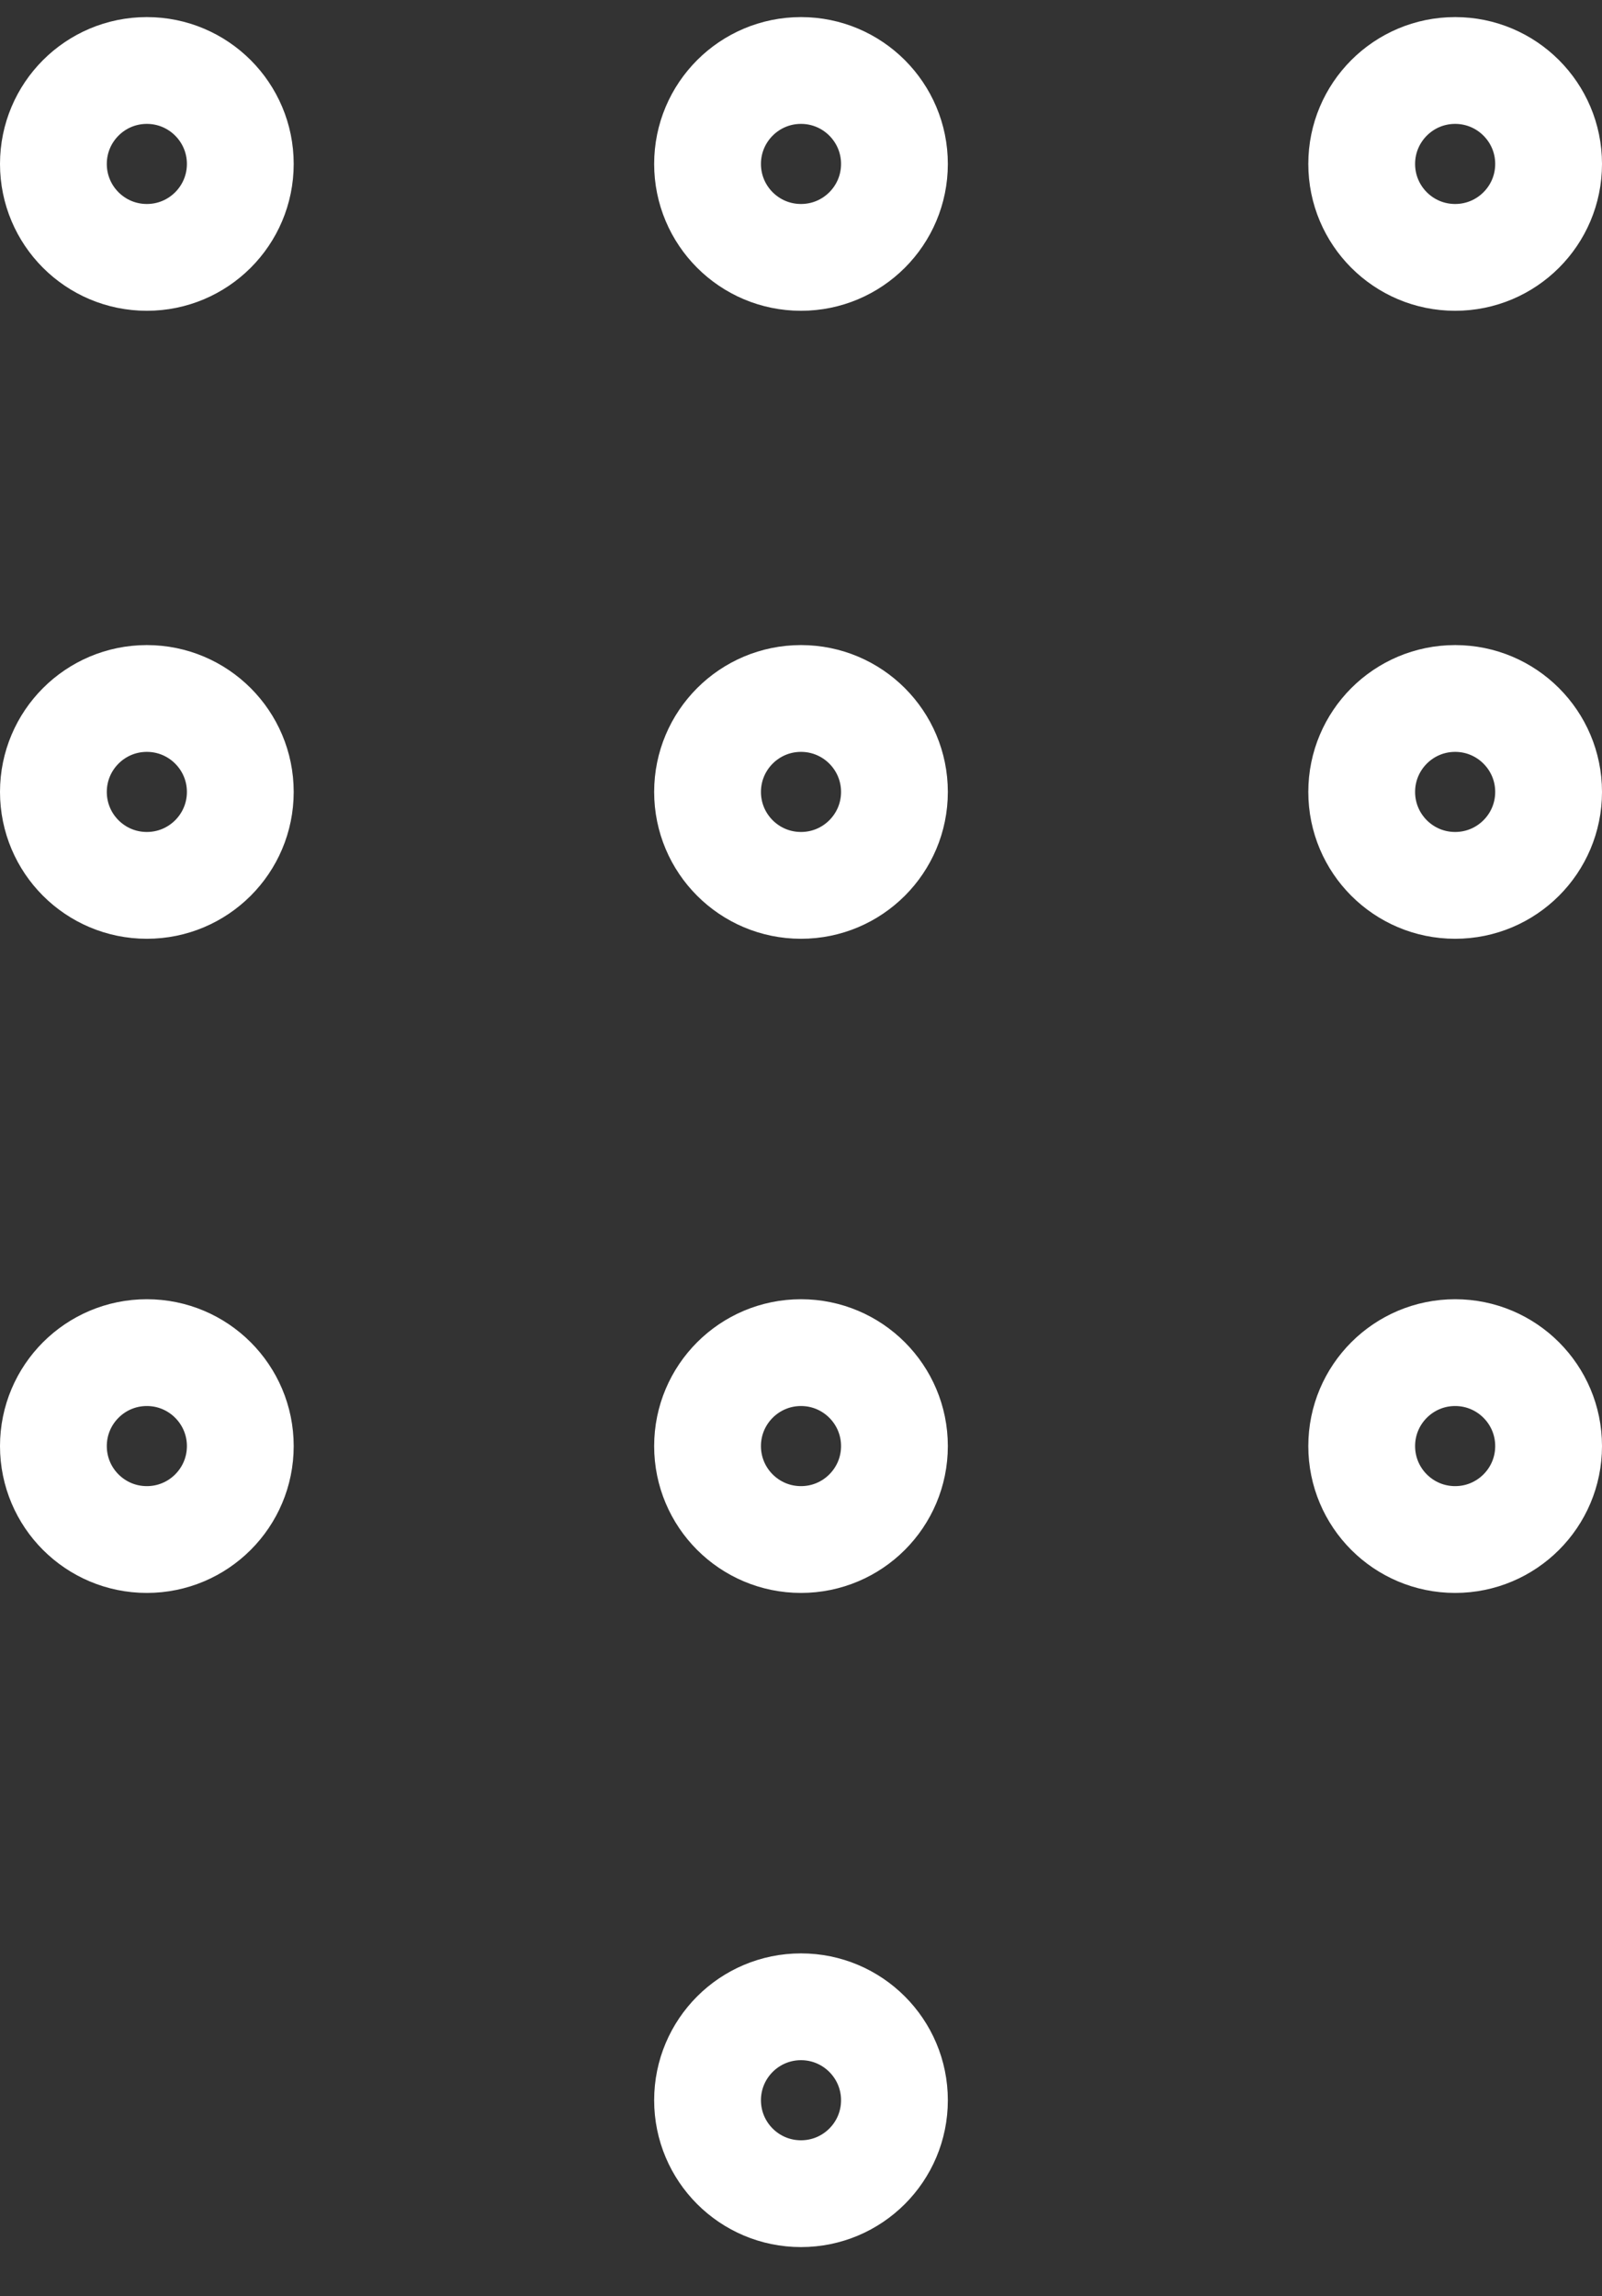
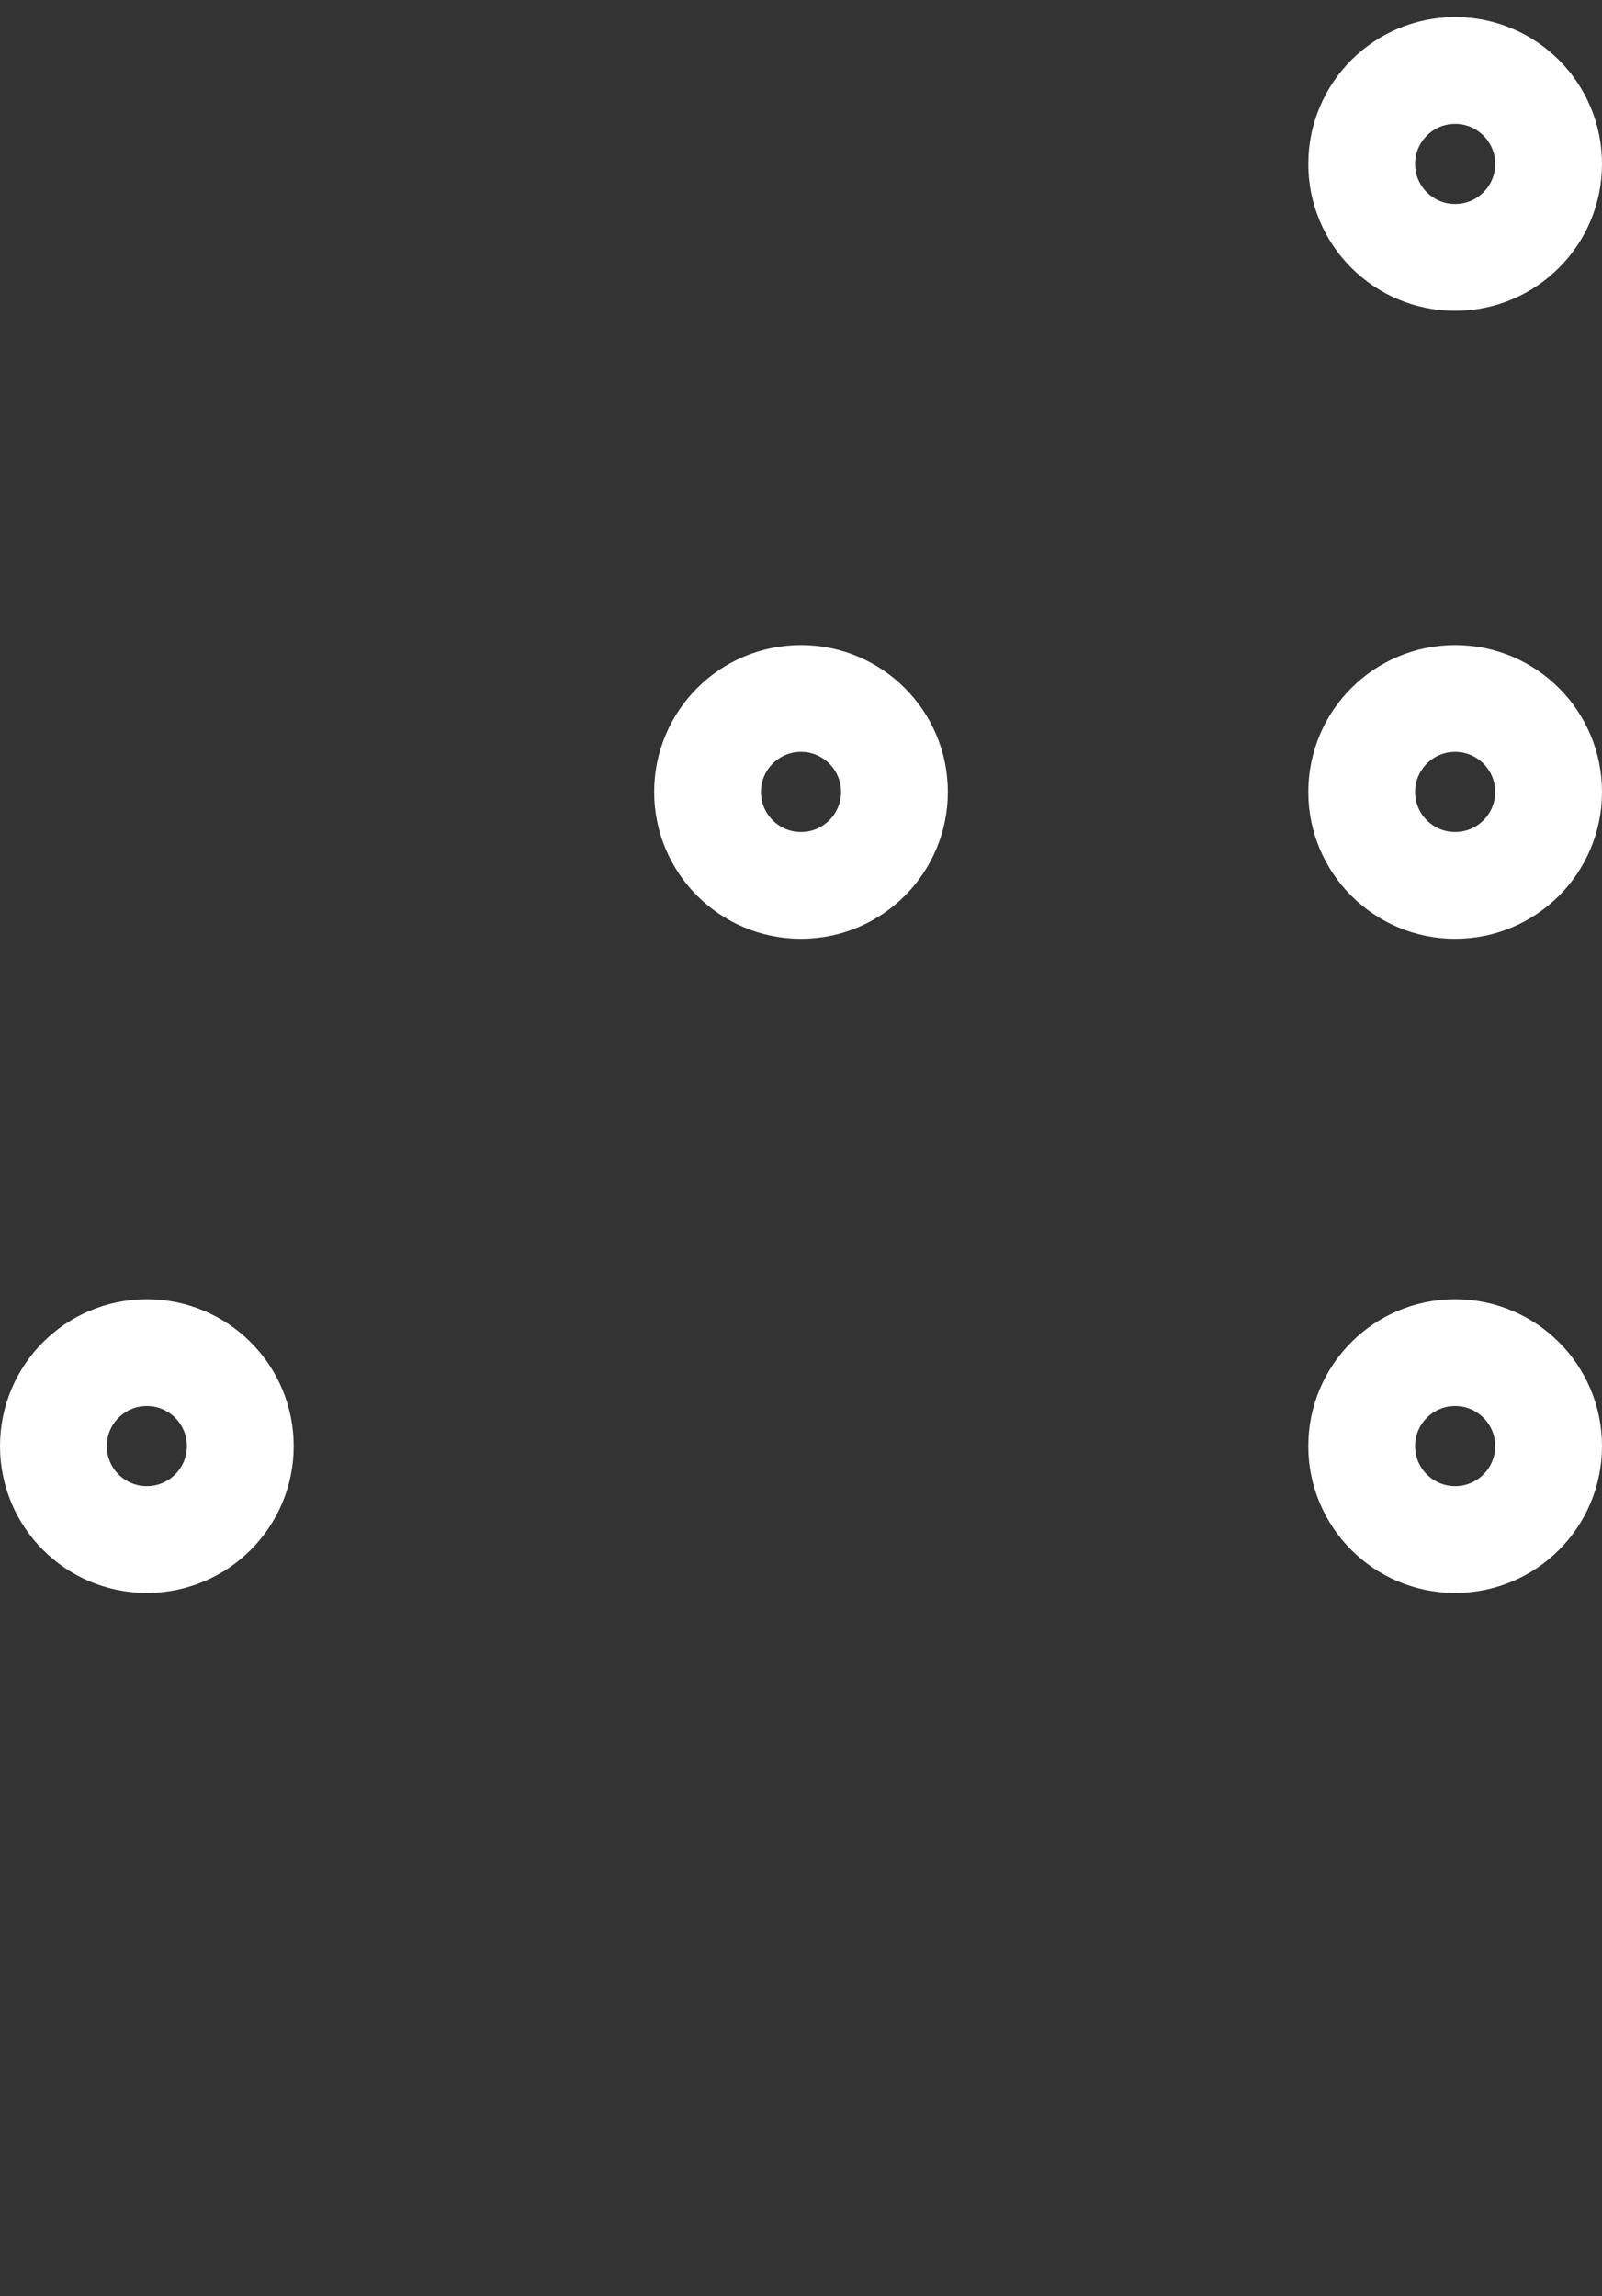
<svg xmlns="http://www.w3.org/2000/svg" width="30" height="43" viewBox="0 0 30 43" fill="none">
  <rect x="0" y="0" width="30" height="43" fill="#333333" stroke="none" />
  <path d="M15 16.58C15.966 16.58 16.75 15.797 16.75 14.83C16.75 13.864 15.966 13.08 15 13.08C14.033 13.08 13.25 13.864 13.25 14.83C13.25 15.797 14.033 16.58 15 16.58Z" stroke="white" stroke-width="2" stroke-linecap="round" stroke-linejoin="round" />
-   <path d="M15 28.83C15.966 28.83 16.75 28.047 16.75 27.08C16.75 26.114 15.966 25.33 15 25.33C14.033 25.33 13.25 26.114 13.25 27.08C13.25 28.047 14.033 28.83 15 28.83Z" stroke="white" stroke-width="2" stroke-linecap="round" stroke-linejoin="round" />
-   <path d="M15 41.08C15.966 41.08 16.75 40.297 16.75 39.33C16.75 38.364 15.966 37.58 15 37.58C14.033 37.58 13.25 38.364 13.25 39.33C13.25 40.297 14.033 41.08 15 41.08Z" stroke="white" stroke-width="2" stroke-linecap="round" stroke-linejoin="round" />
  <path d="M27.25 16.58C28.216 16.58 29 15.797 29 14.83C29 13.864 28.216 13.08 27.25 13.08C26.283 13.08 25.5 13.864 25.5 14.83C25.5 15.797 26.283 16.58 27.25 16.58Z" stroke="white" stroke-width="2" stroke-linecap="round" stroke-linejoin="round" />
  <path d="M27.25 28.83C28.216 28.83 29 28.047 29 27.08C29 26.114 28.216 25.33 27.25 25.33C26.283 25.33 25.5 26.114 25.5 27.08C25.5 28.047 26.283 28.83 27.25 28.83Z" stroke="white" stroke-width="2" stroke-linecap="round" stroke-linejoin="round" />
-   <path d="M2.75 16.58C3.716 16.58 4.5 15.797 4.5 14.83C4.5 13.864 3.716 13.08 2.75 13.08C1.783 13.08 1 13.864 1 14.83C1 15.797 1.783 16.58 2.75 16.58Z" stroke="white" stroke-width="2" stroke-linecap="round" stroke-linejoin="round" />
  <path d="M2.75 28.83C3.716 28.83 4.5 28.047 4.5 27.08C4.5 26.114 3.716 25.33 2.75 25.33C1.783 25.33 1 26.114 1 27.08C1 28.047 1.783 28.83 2.75 28.83Z" stroke="white" stroke-width="2" stroke-linecap="round" stroke-linejoin="round" />
-   <path d="M15 4.82C15.966 4.82 16.75 4.037 16.75 3.07C16.75 2.104 15.966 1.32 15 1.32C14.033 1.32 13.25 2.104 13.25 3.07C13.25 4.037 14.033 4.82 15 4.82Z" stroke="white" stroke-width="2" stroke-linecap="round" stroke-linejoin="round" />
  <path d="M27.25 4.82C28.216 4.82 29 4.037 29 3.07C29 2.104 28.216 1.32 27.25 1.32C26.283 1.32 25.5 2.104 25.5 3.07C25.5 4.037 26.283 4.82 27.25 4.82Z" stroke="white" stroke-width="2" stroke-linecap="round" stroke-linejoin="round" />
-   <path d="M2.75 4.82C3.716 4.82 4.5 4.037 4.5 3.07C4.5 2.104 3.716 1.32 2.75 1.32C1.783 1.32 1 2.104 1 3.07C1 4.037 1.783 4.82 2.75 4.82Z" stroke="white" stroke-width="2" stroke-linecap="round" stroke-linejoin="round" />
</svg>